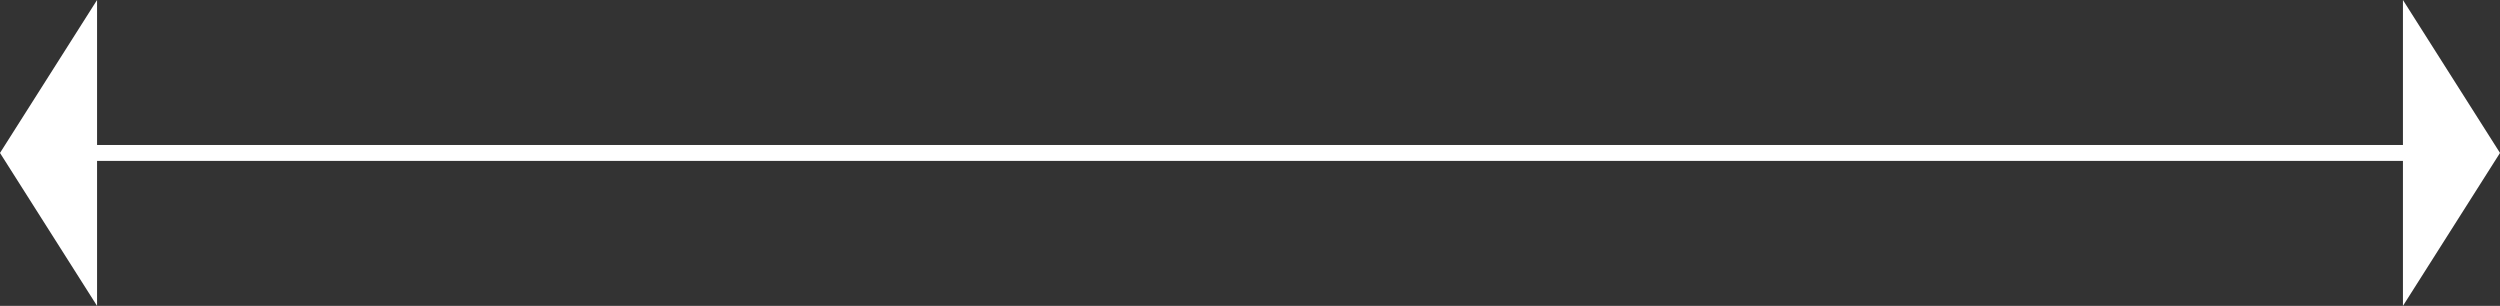
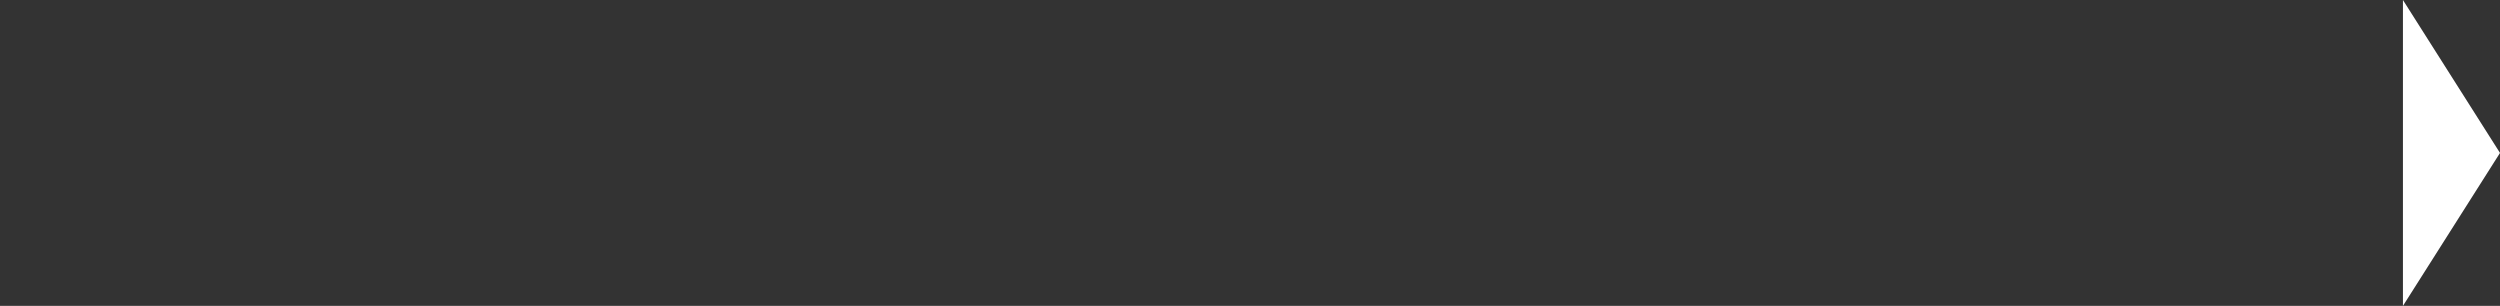
<svg xmlns="http://www.w3.org/2000/svg" version="1.1" x="0px" y="0px" width="85px" height="10.4px" viewBox="0 0 85 10.4" style="enable-background:new 0 0 85 10.4;" xml:space="preserve">
  <rect x="0" y="0" width="85" height="10.4" fill="#333333" stroke="none" />
  <style type="text/css">
	.st0{fill:none;stroke:#FFFFFF;stroke-width:0.541;stroke-miterlimit:10;}
	.st1{fill:#FFFFFF;}
</style>
  <defs>
</defs>
  <g>
    <g>
-       <line class="st0" x1="2.5" y1="5.2" x2="82.5" y2="5.2" />
      <g>
-         <polygon class="st1" points="3.3,0 0,5.2 3.3,10.4 3.3,10.4 3.3,0    " />
-       </g>
+         </g>
      <g>
        <polygon class="st1" points="81.7,0 85,5.2 81.7,10.4 81.7,10.4 81.7,0    " />
      </g>
    </g>
  </g>
</svg>